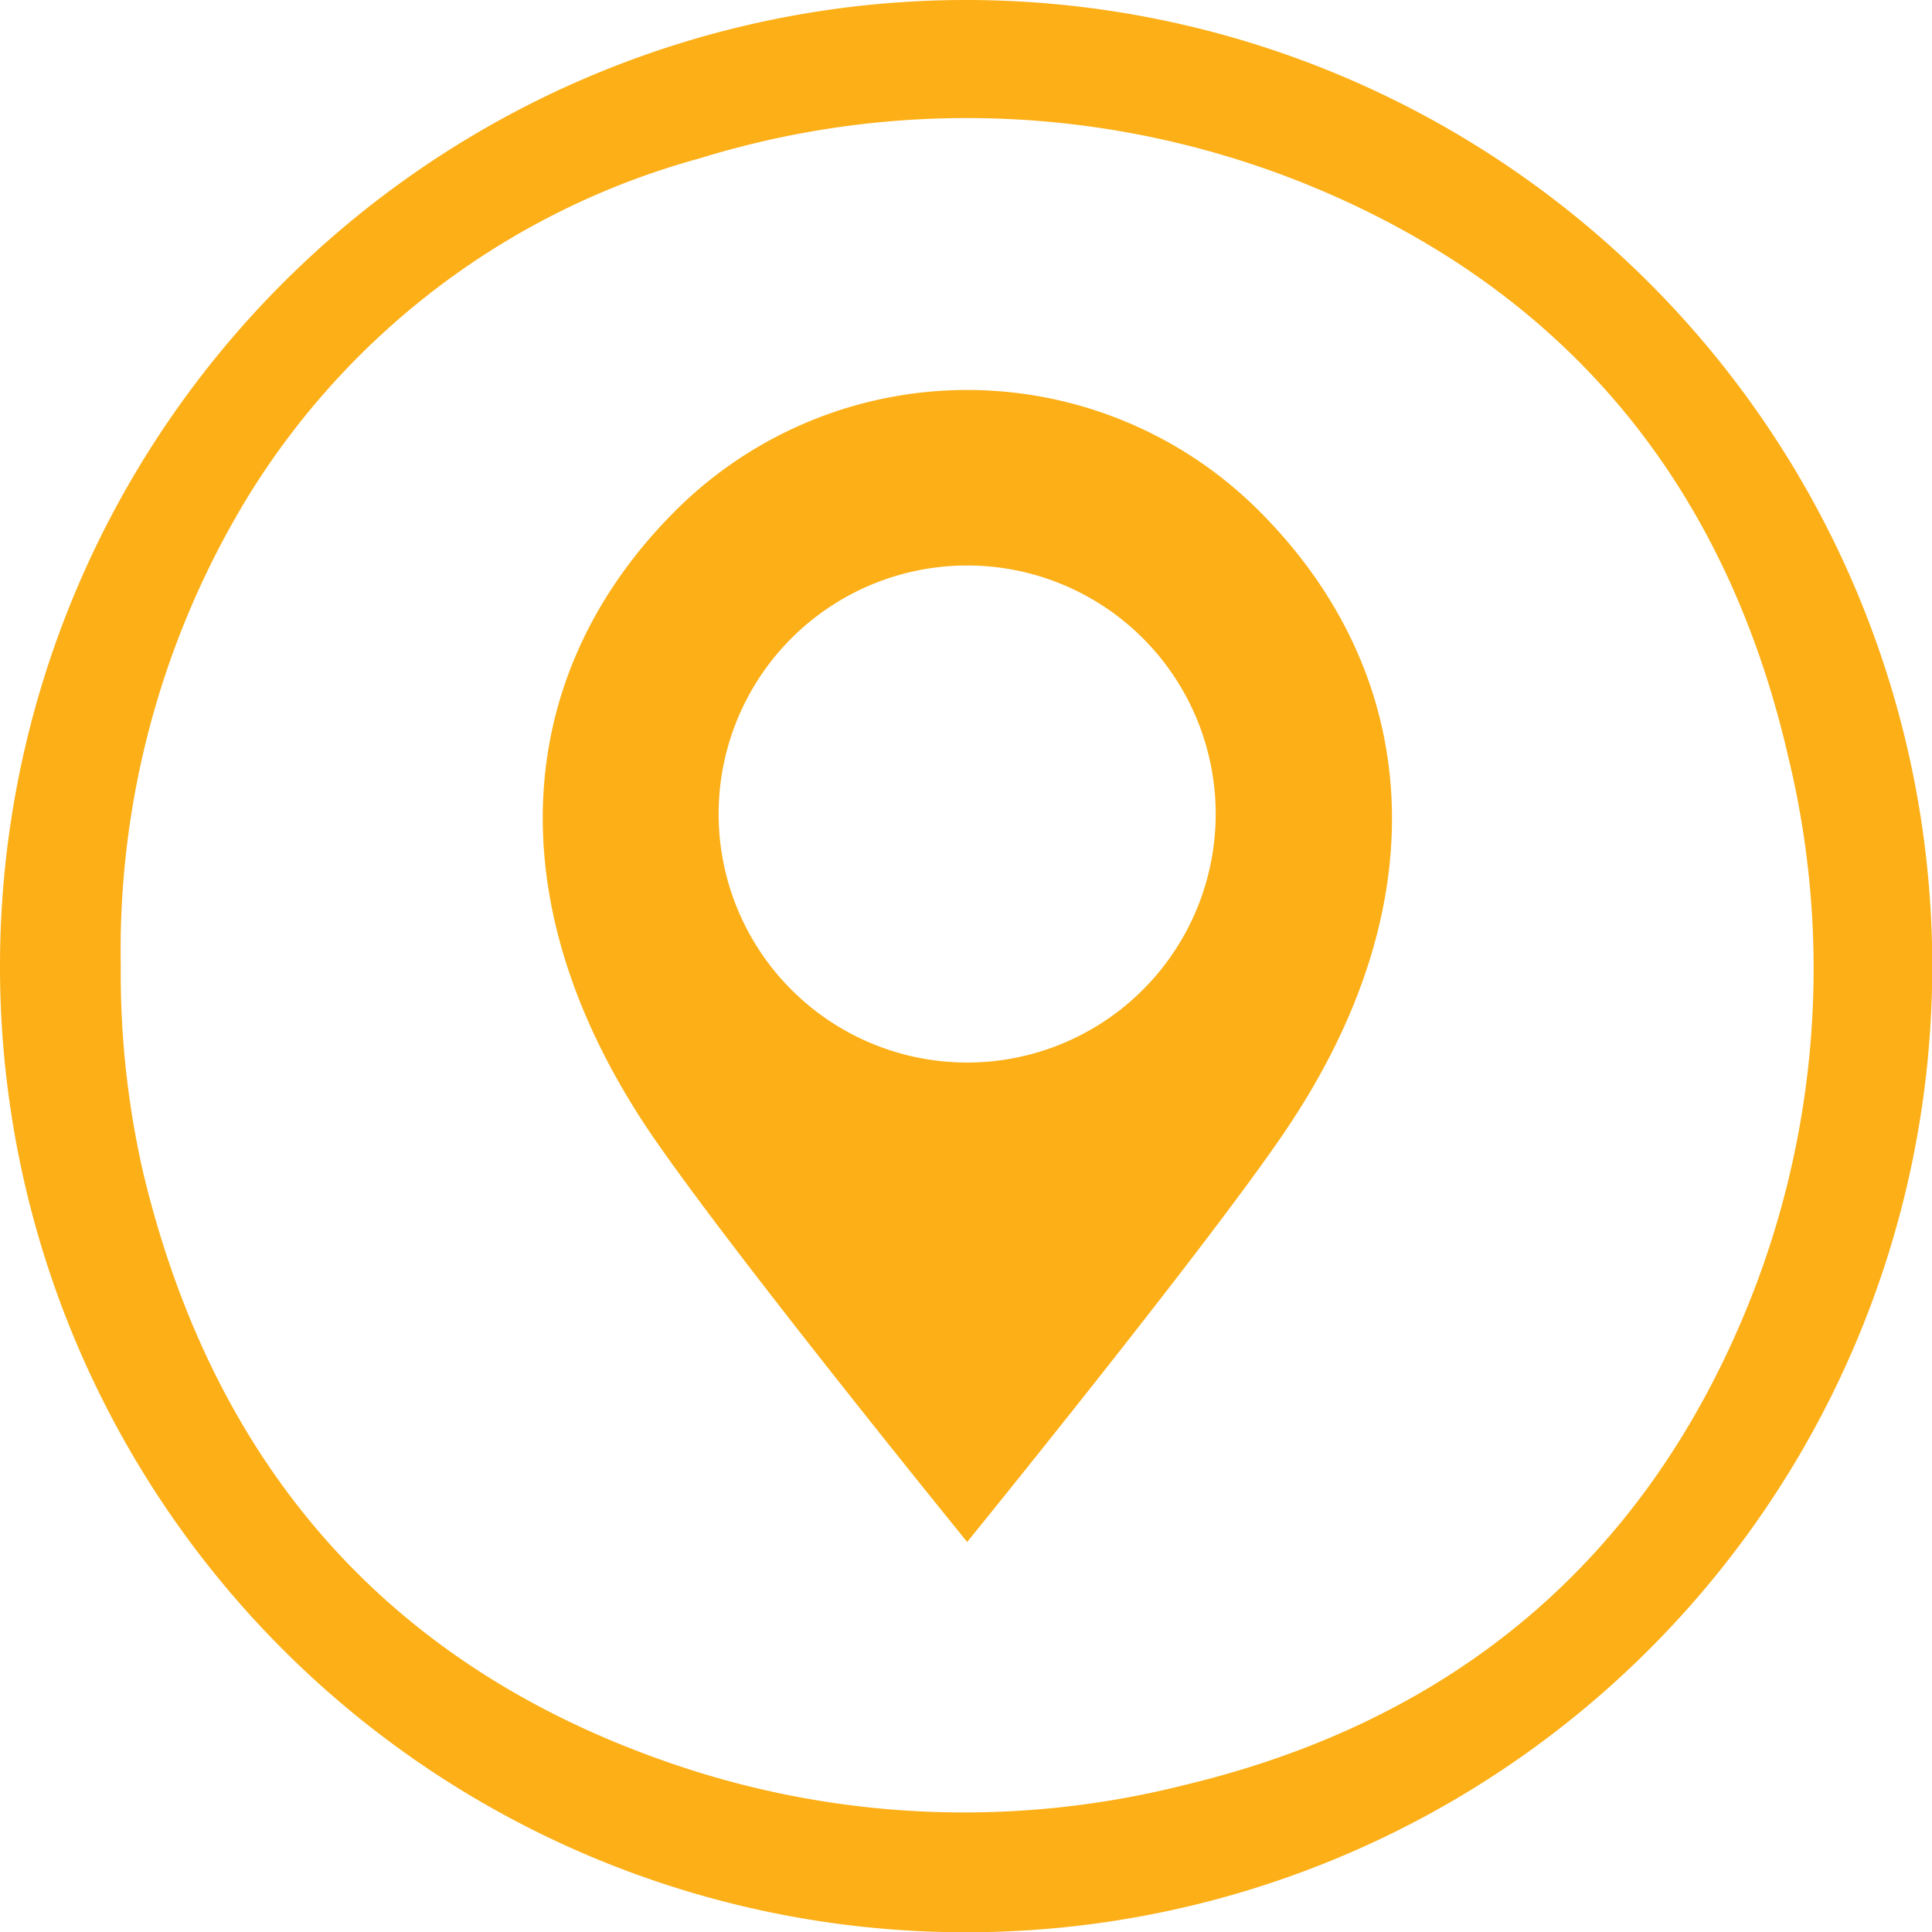
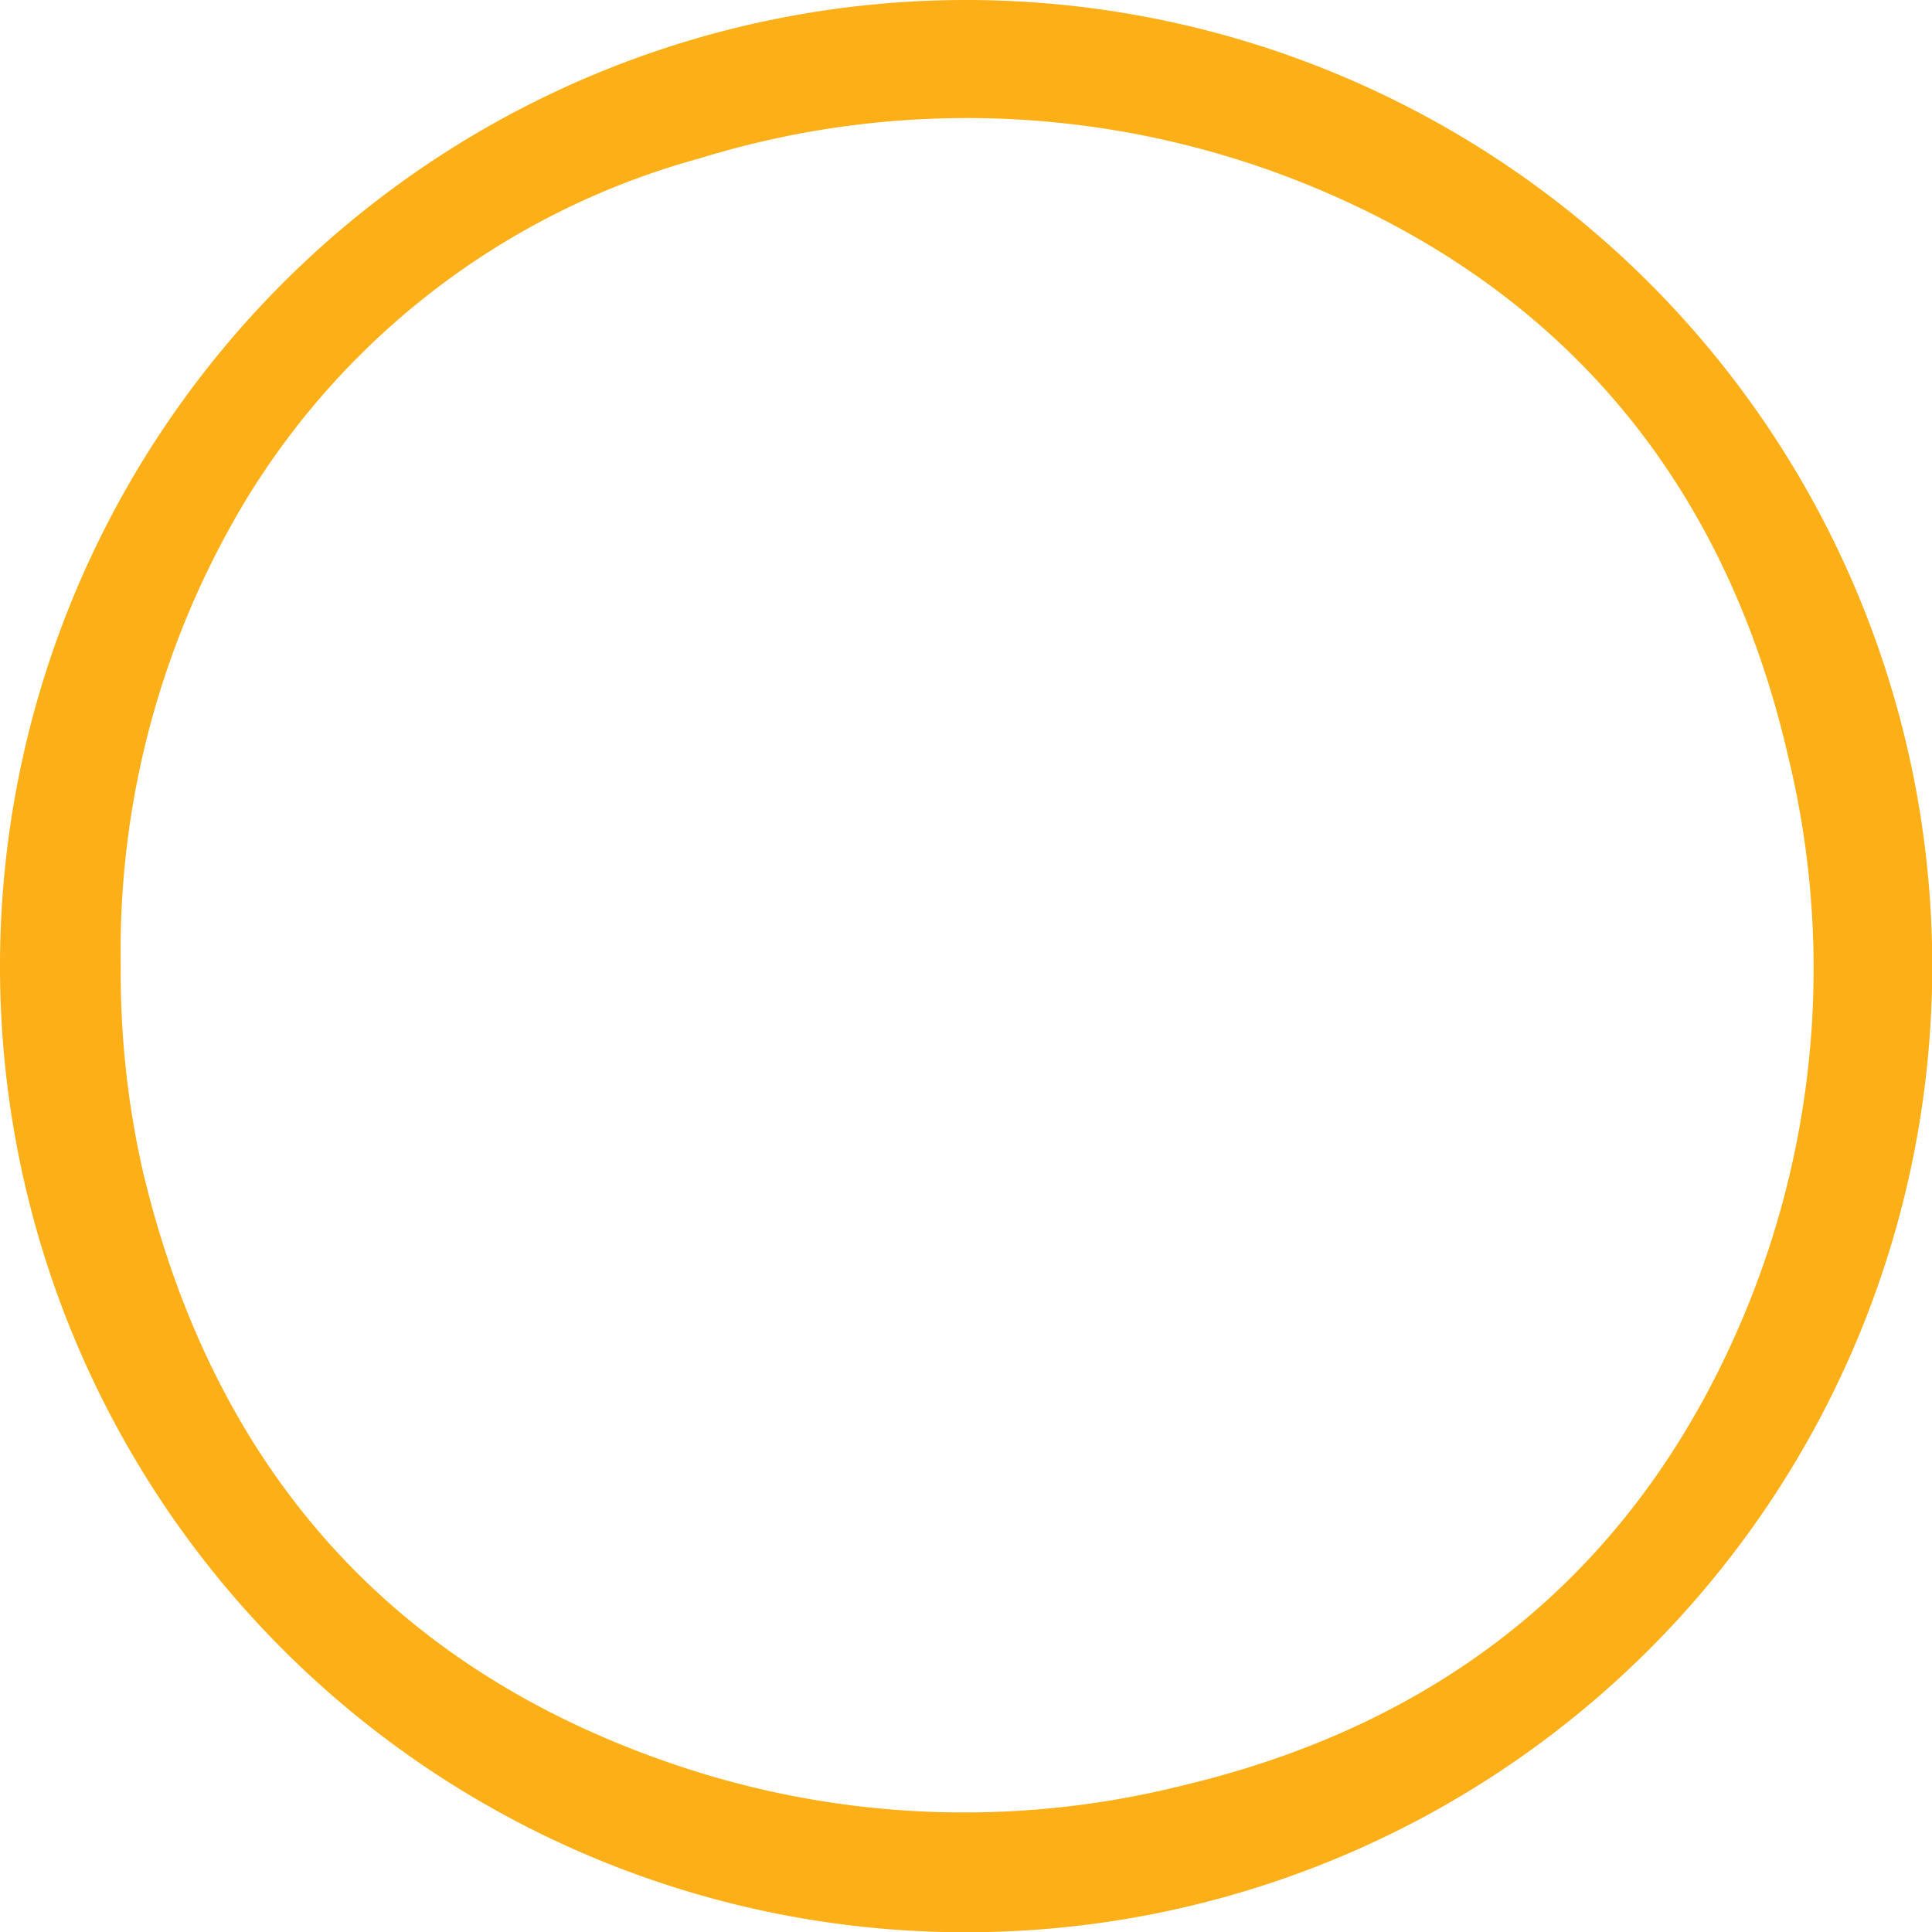
<svg xmlns="http://www.w3.org/2000/svg" viewBox="0 0 74.55 74.56">
  <defs>
    <style>.cls-1{fill:#fcaf17;}</style>
  </defs>
  <g id="Layer_2" data-name="Layer 2">
    <g id="Layer_1-2" data-name="Layer 1">
-       <path class="cls-1" d="M48.59,19.72a15.93,15.93,0,0,0-22.54,0c-6.22,6.22-7,15-1,23.93C28.11,48.17,37.32,59.5,37.32,59.5s9.21-11.33,12.27-15.85C55.63,34.73,54.81,25.94,48.59,19.72ZM37.32,41a9.59,9.59,0,1,1,9.59-9.59A9.59,9.59,0,0,1,37.32,41Z" />
      <path class="cls-1" d="M0,37.21A37.28,37.28,0,1,1,37.19,74.56,37.26,37.26,0,0,1,0,37.21Zm4.66.06a34.45,34.45,0,0,0,.87,8c2.7,11.24,9.4,19,20.36,22.77a34.68,34.68,0,0,0,19.77.85C56,66.43,63.42,60.29,67.45,50.37A34.61,34.61,0,0,0,69,29.19C66.64,18.93,60.69,11.47,50.94,7.33A34.91,34.91,0,0,0,27,6.11a29.63,29.63,0,0,0-17.4,13A33.63,33.63,0,0,0,4.66,37.27Z" />
    </g>
  </g>
</svg>